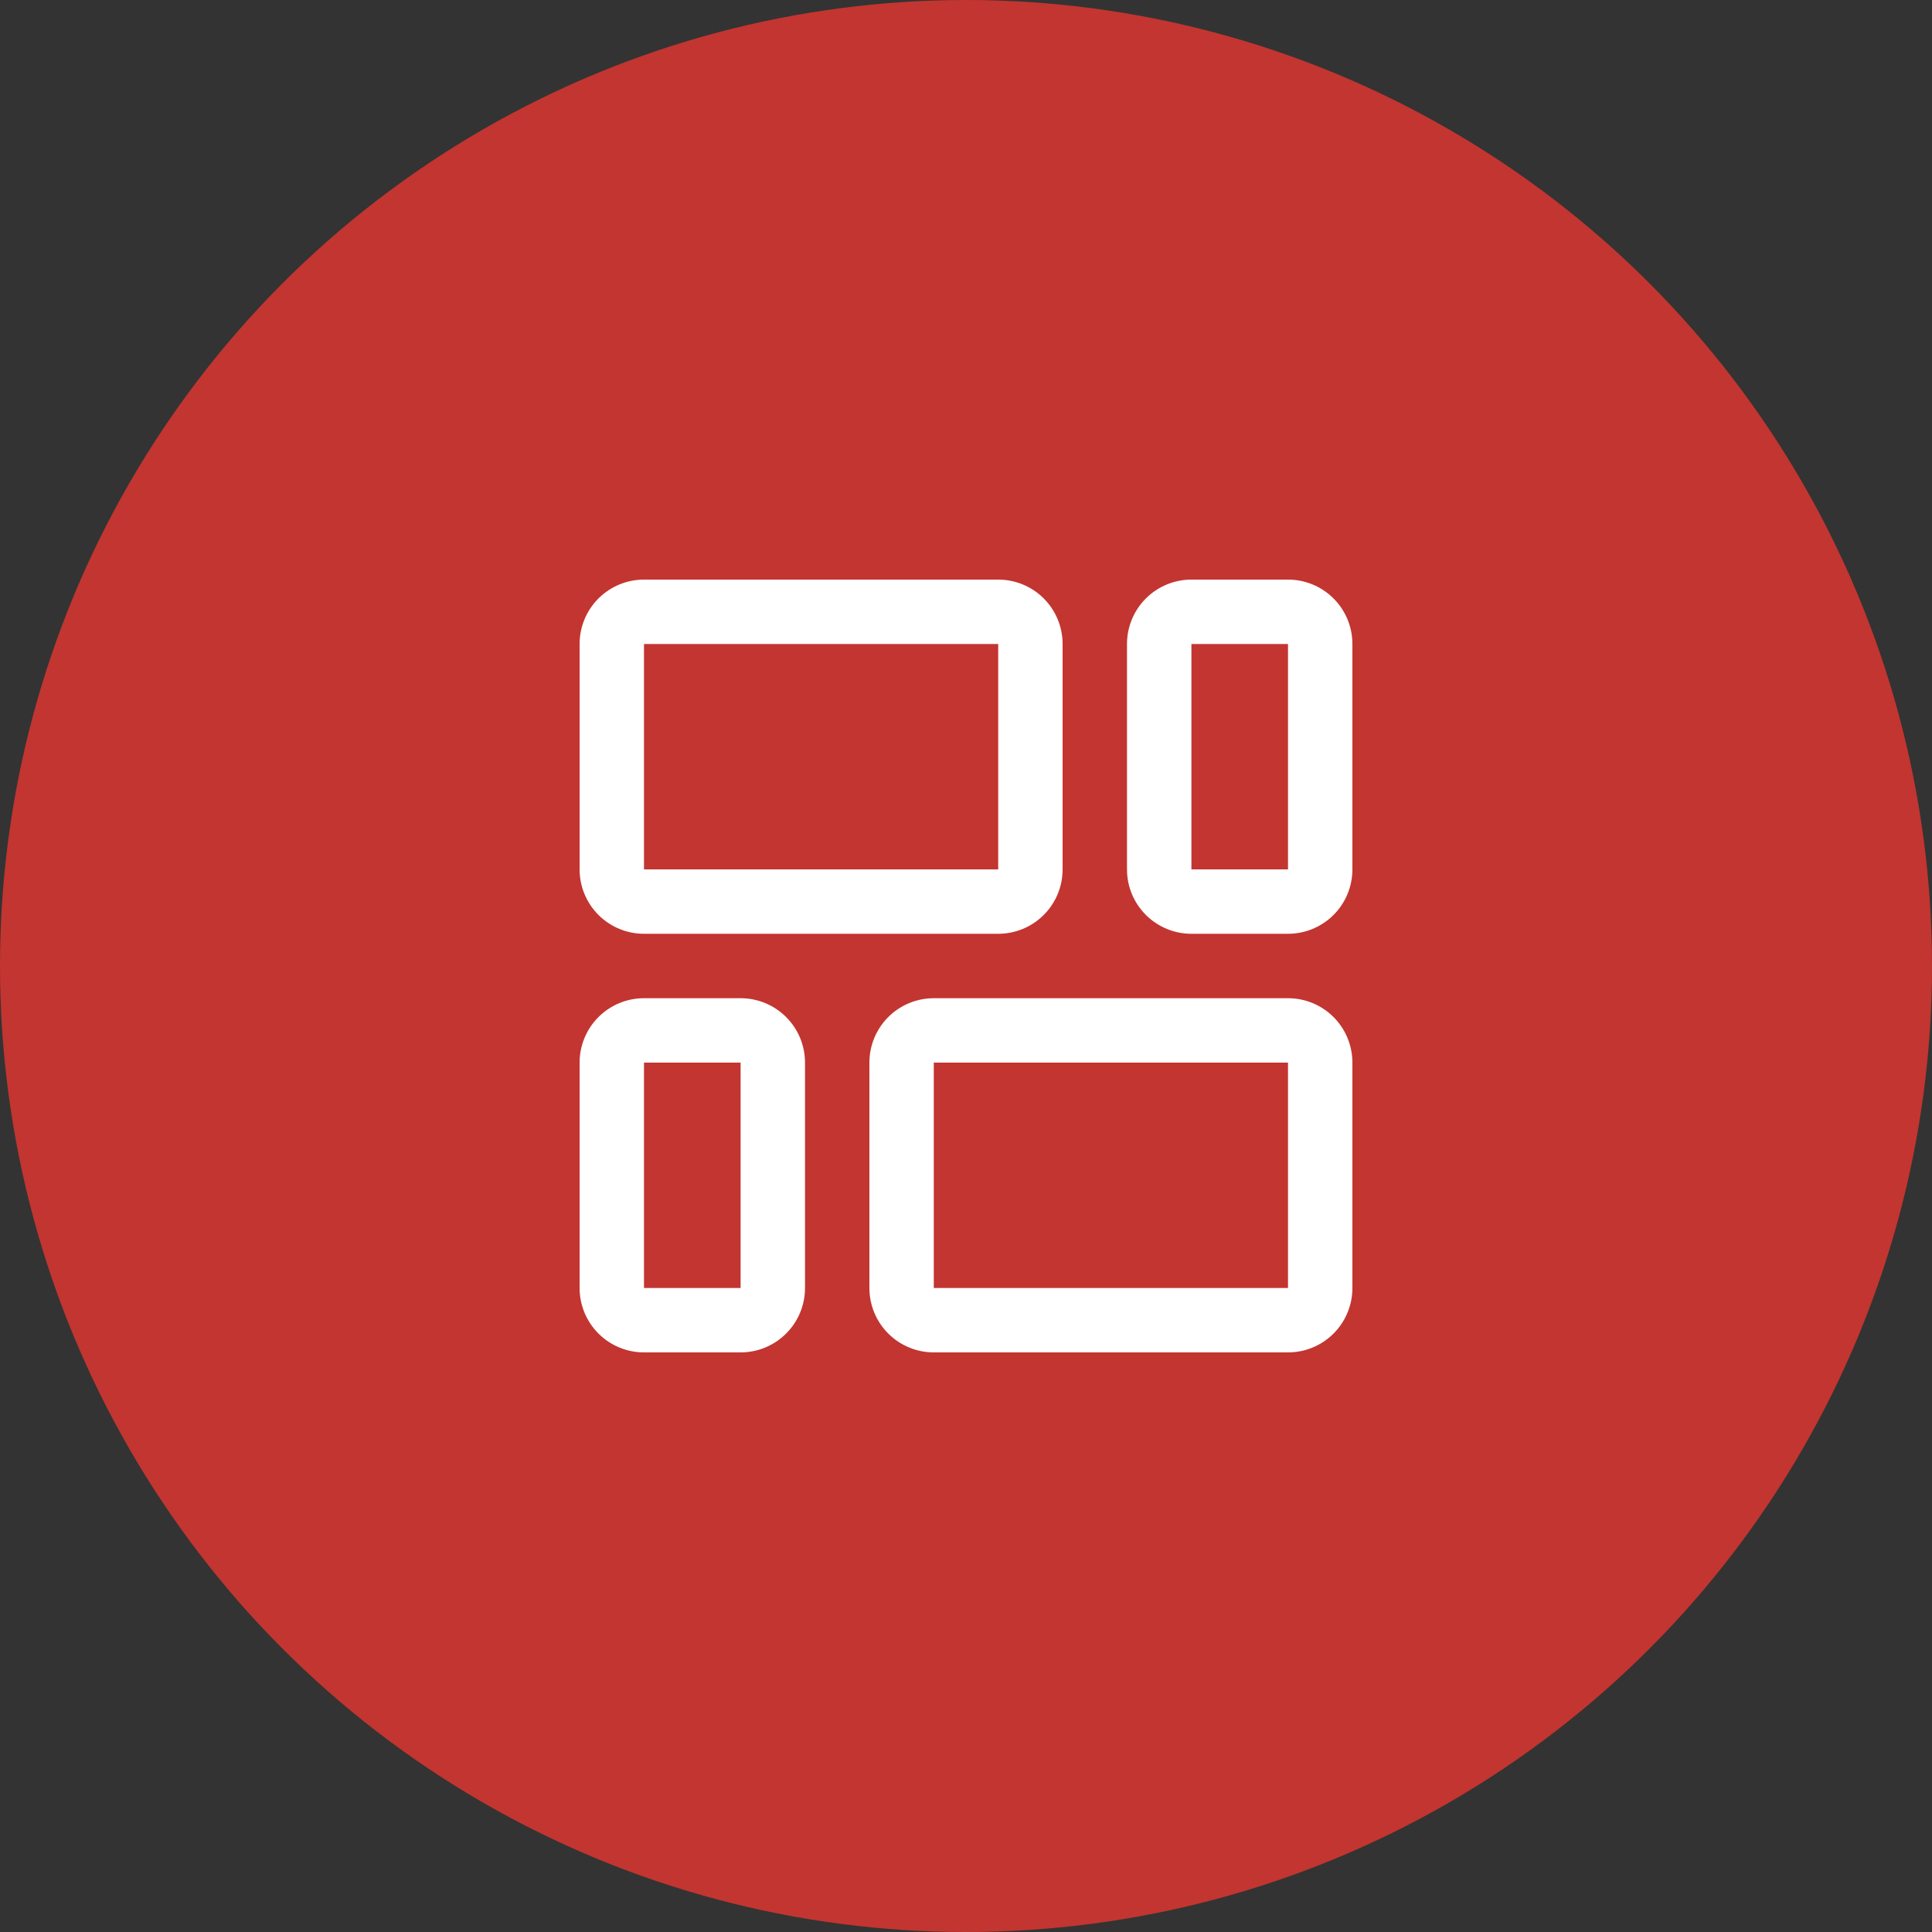
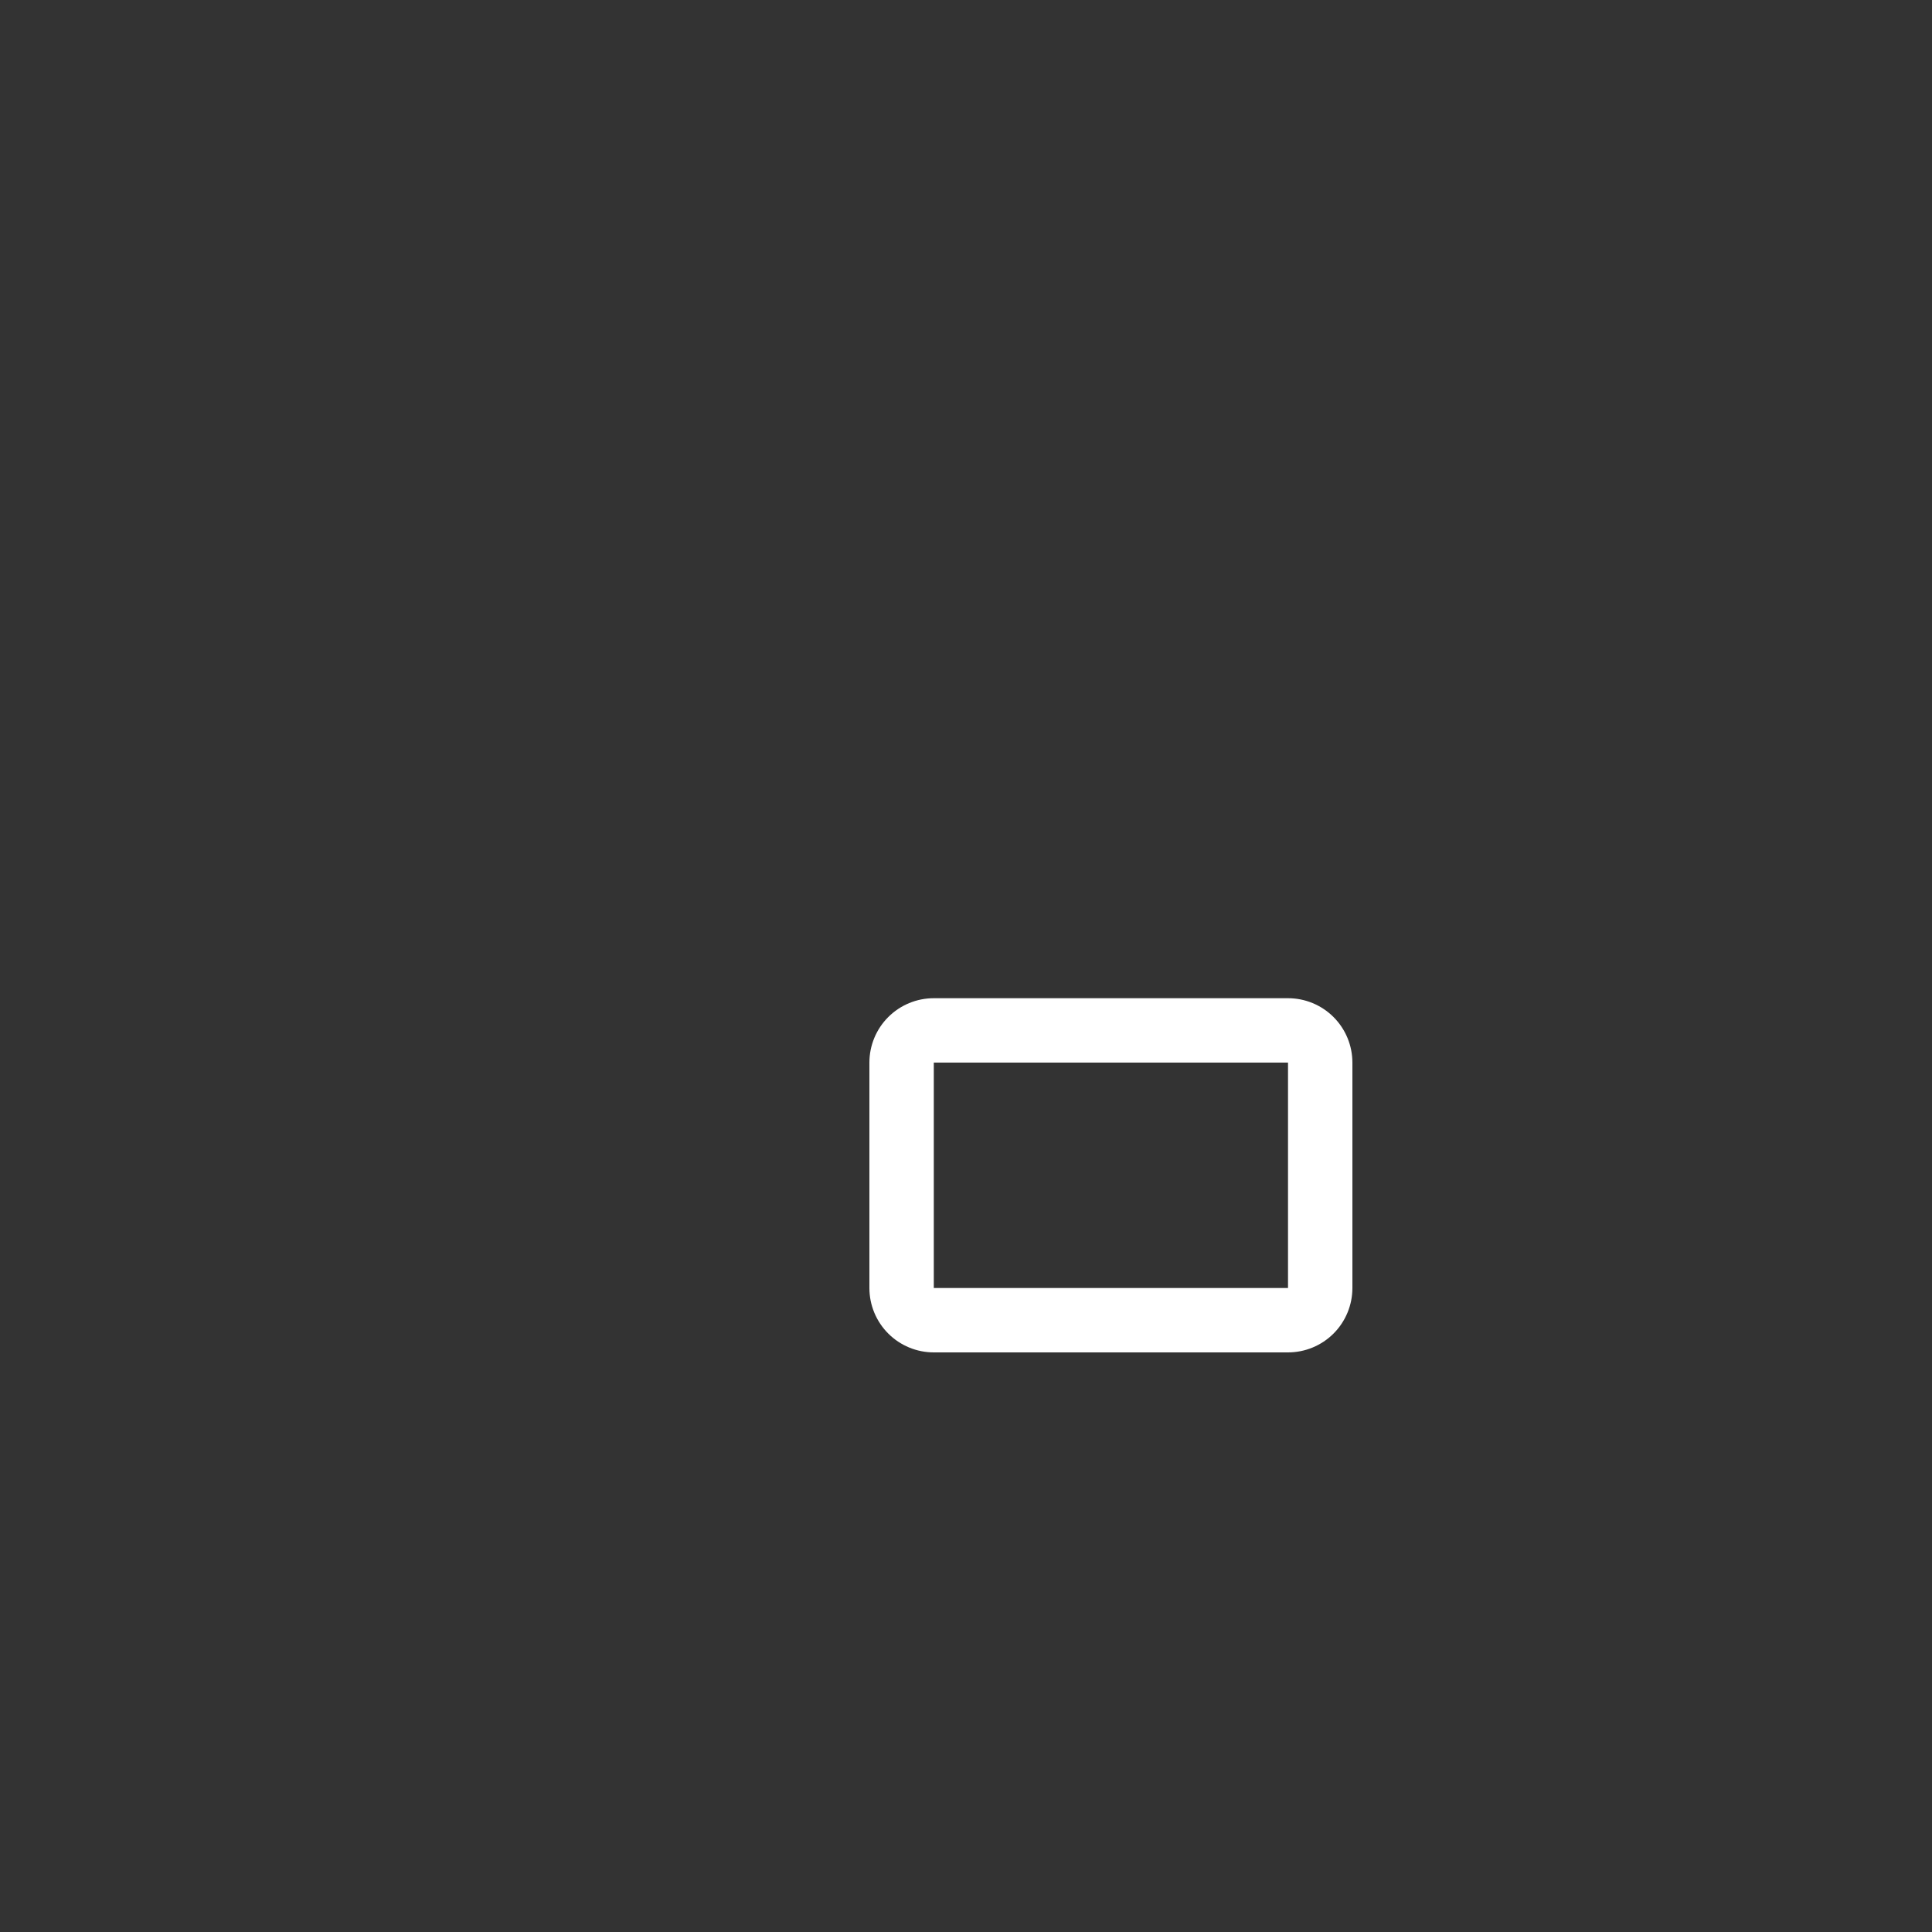
<svg xmlns="http://www.w3.org/2000/svg" width="100" height="100" viewBox="0 0 100 100" fill="none">
  <rect x="0" y="0" width="100" height="100" fill="#333333" stroke="none" />
-   <circle cx="50" cy="50" r="50" fill="#C33530" />
  <g clip-path="url(#clip0_2872_494)">
-     <path d="M33.333 48.333H51.667C52.551 48.333 53.399 47.982 54.024 47.357C54.649 46.732 55 45.884 55 45V33.333C55 32.449 54.649 31.601 54.024 30.976C53.399 30.351 52.551 30 51.667 30H33.333C32.449 30 31.601 30.351 30.976 30.976C30.351 31.601 30 32.449 30 33.333V45C30 45.884 30.351 46.732 30.976 47.357C31.601 47.982 32.449 48.333 33.333 48.333ZM33.333 33.333H51.667V45H33.333V33.333Z" fill="white" />
-     <path d="M66.667 30H61.667C60.782 30 59.935 30.351 59.31 30.976C58.684 31.601 58.333 32.449 58.333 33.333V45C58.333 45.884 58.684 46.732 59.31 47.357C59.935 47.982 60.782 48.333 61.667 48.333H66.667C67.551 48.333 68.398 47.982 69.024 47.357C69.649 46.732 70 45.884 70 45V33.333C70 32.449 69.649 31.601 69.024 30.976C68.398 30.351 67.551 30 66.667 30ZM66.667 45H61.667V33.333H66.667V45Z" fill="white" />
-     <path d="M38.333 51.667H33.333C32.449 51.667 31.601 52.018 30.976 52.643C30.351 53.268 30 54.116 30 55V66.667C30 67.551 30.351 68.399 30.976 69.024C31.601 69.649 32.449 70 33.333 70H38.333C39.217 70 40.065 69.649 40.69 69.024C41.316 68.399 41.667 67.551 41.667 66.667V55C41.667 54.116 41.316 53.268 40.69 52.643C40.065 52.018 39.217 51.667 38.333 51.667ZM38.333 66.667H33.333V55H38.333V66.667Z" fill="white" />
    <path d="M66.667 51.667H48.333C47.449 51.667 46.601 52.018 45.976 52.643C45.351 53.268 45 54.116 45 55V66.667C45 67.551 45.351 68.399 45.976 69.024C46.601 69.649 47.449 70 48.333 70H66.667C67.551 70 68.399 69.649 69.024 69.024C69.649 68.399 70 67.551 70 66.667V55C70 54.116 69.649 53.268 69.024 52.643C68.399 52.018 67.551 51.667 66.667 51.667ZM66.667 66.667H48.333V55H66.667V66.667Z" fill="white" />
  </g>
  <defs>
    <clipPath id="clip0_2872_494">
      <rect width="40" height="40" fill="white" transform="translate(30 30)" />
    </clipPath>
  </defs>
</svg>